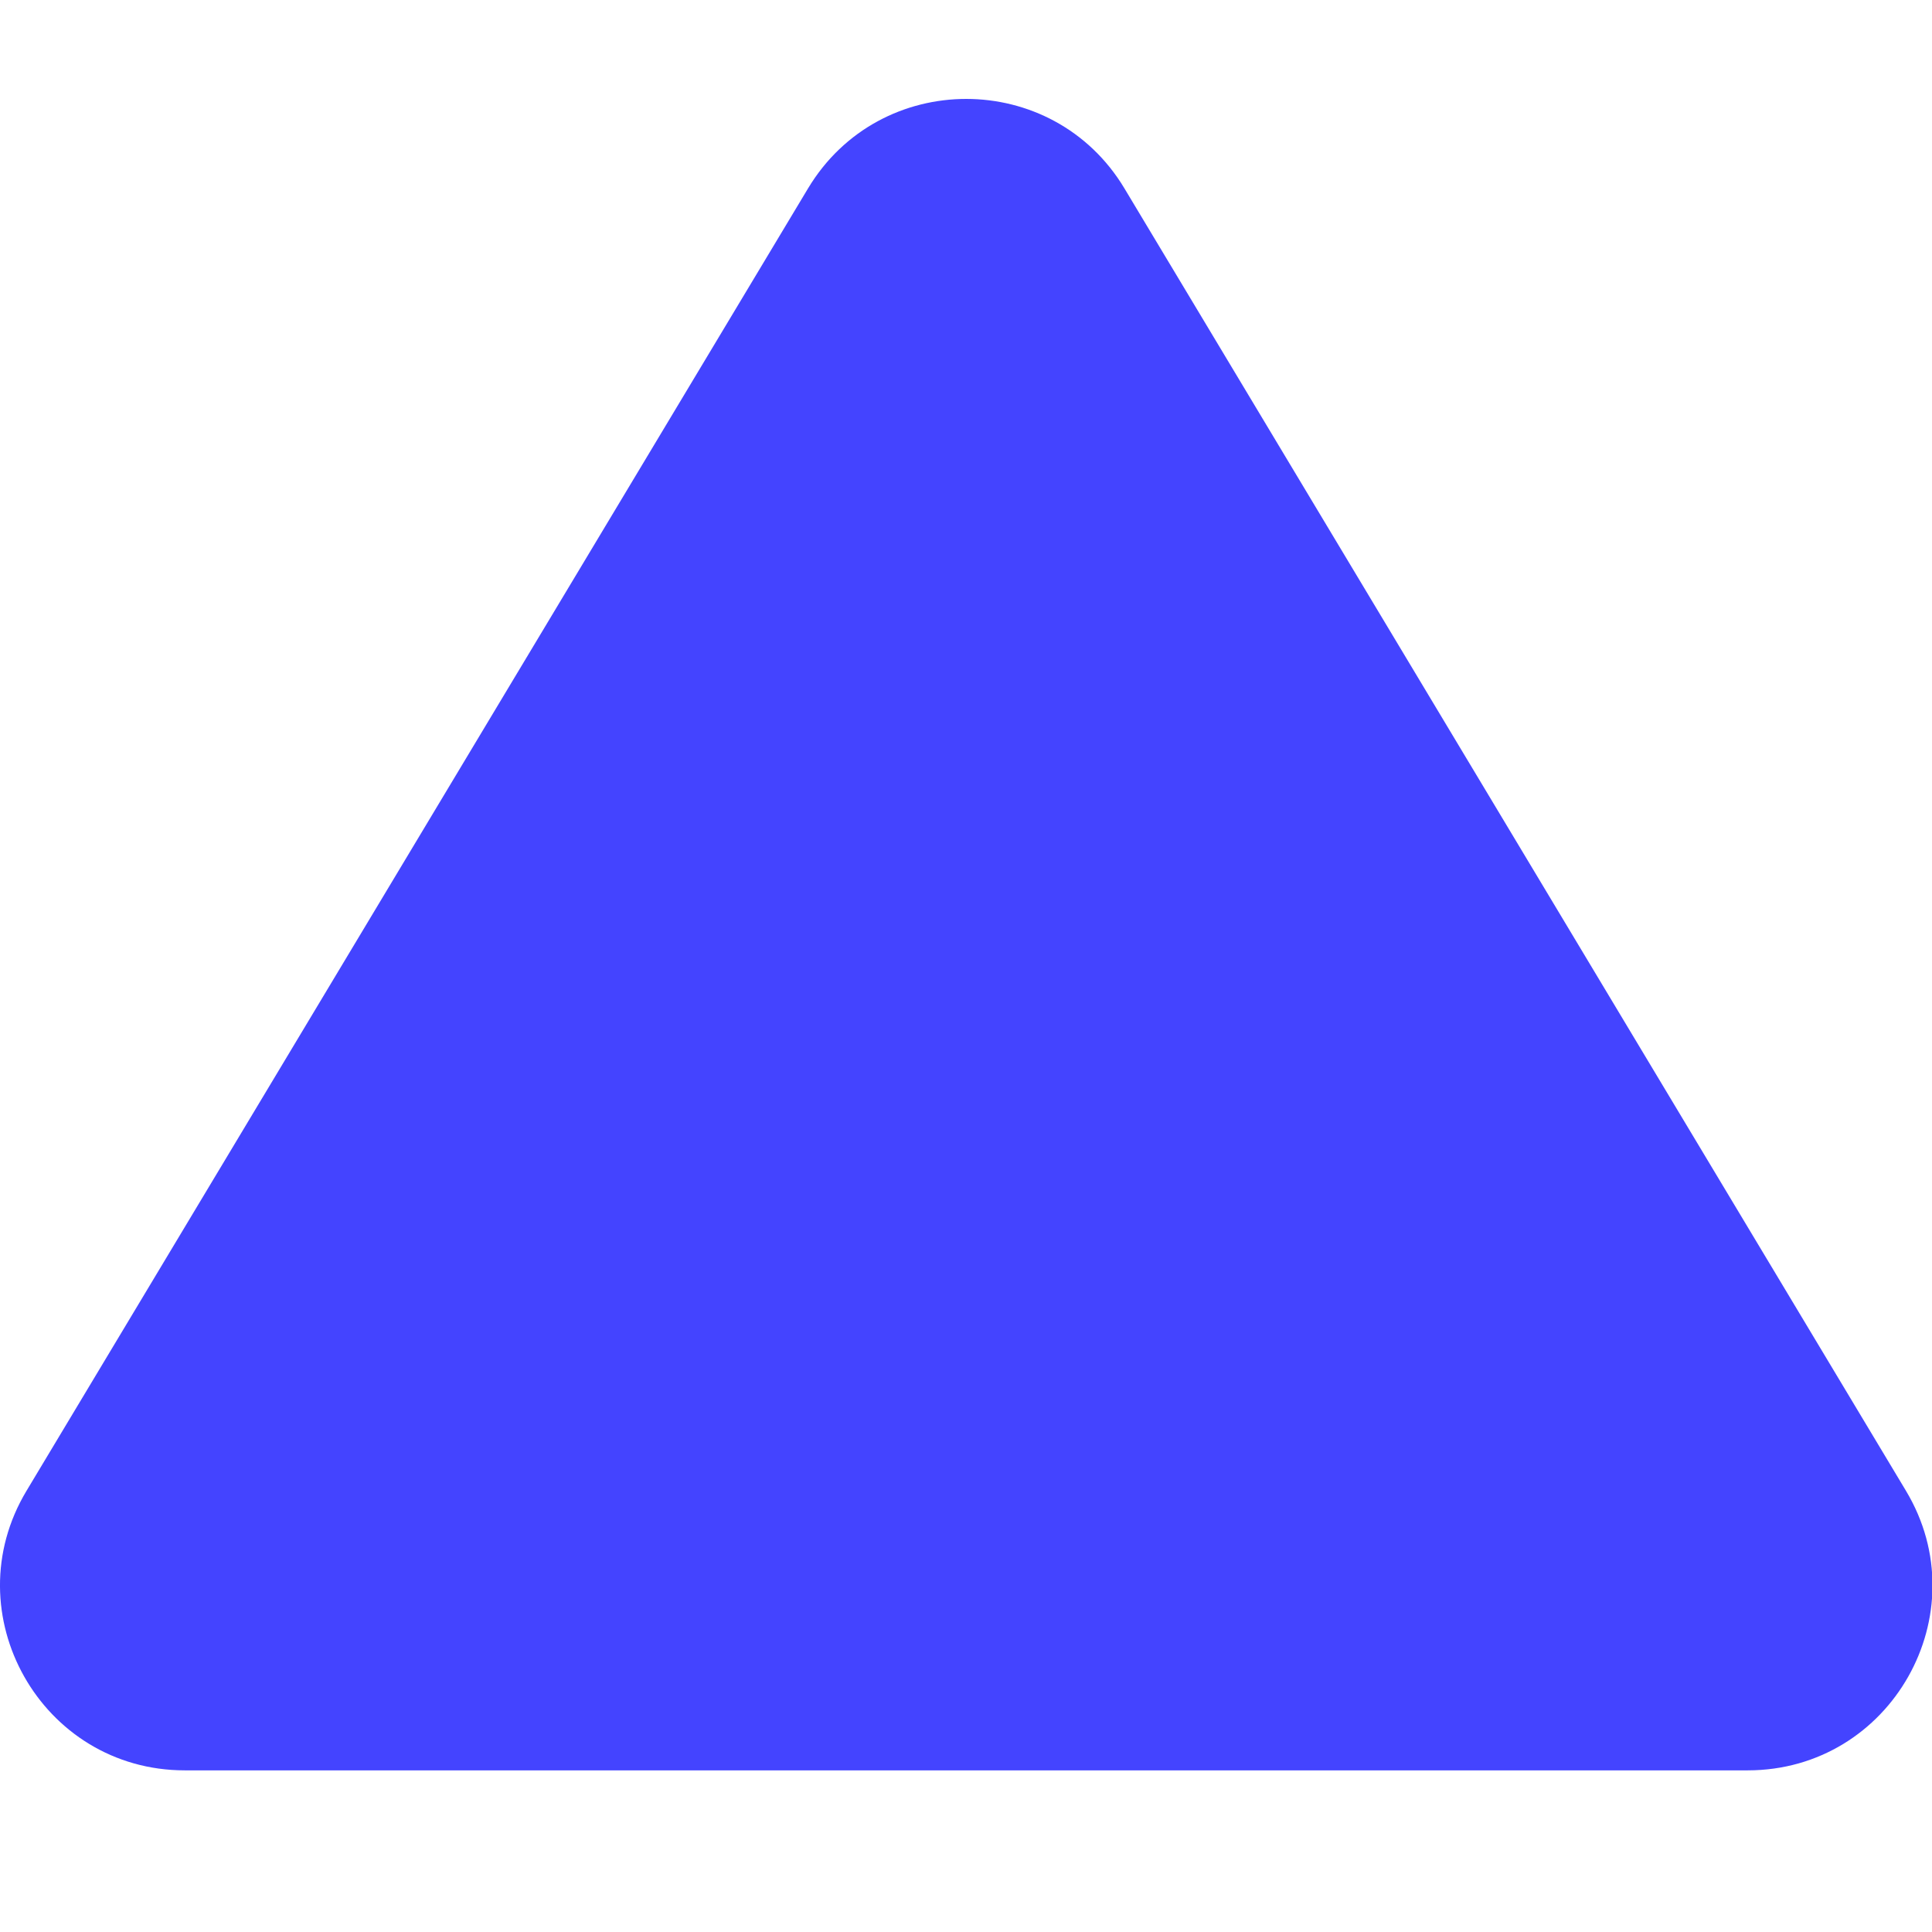
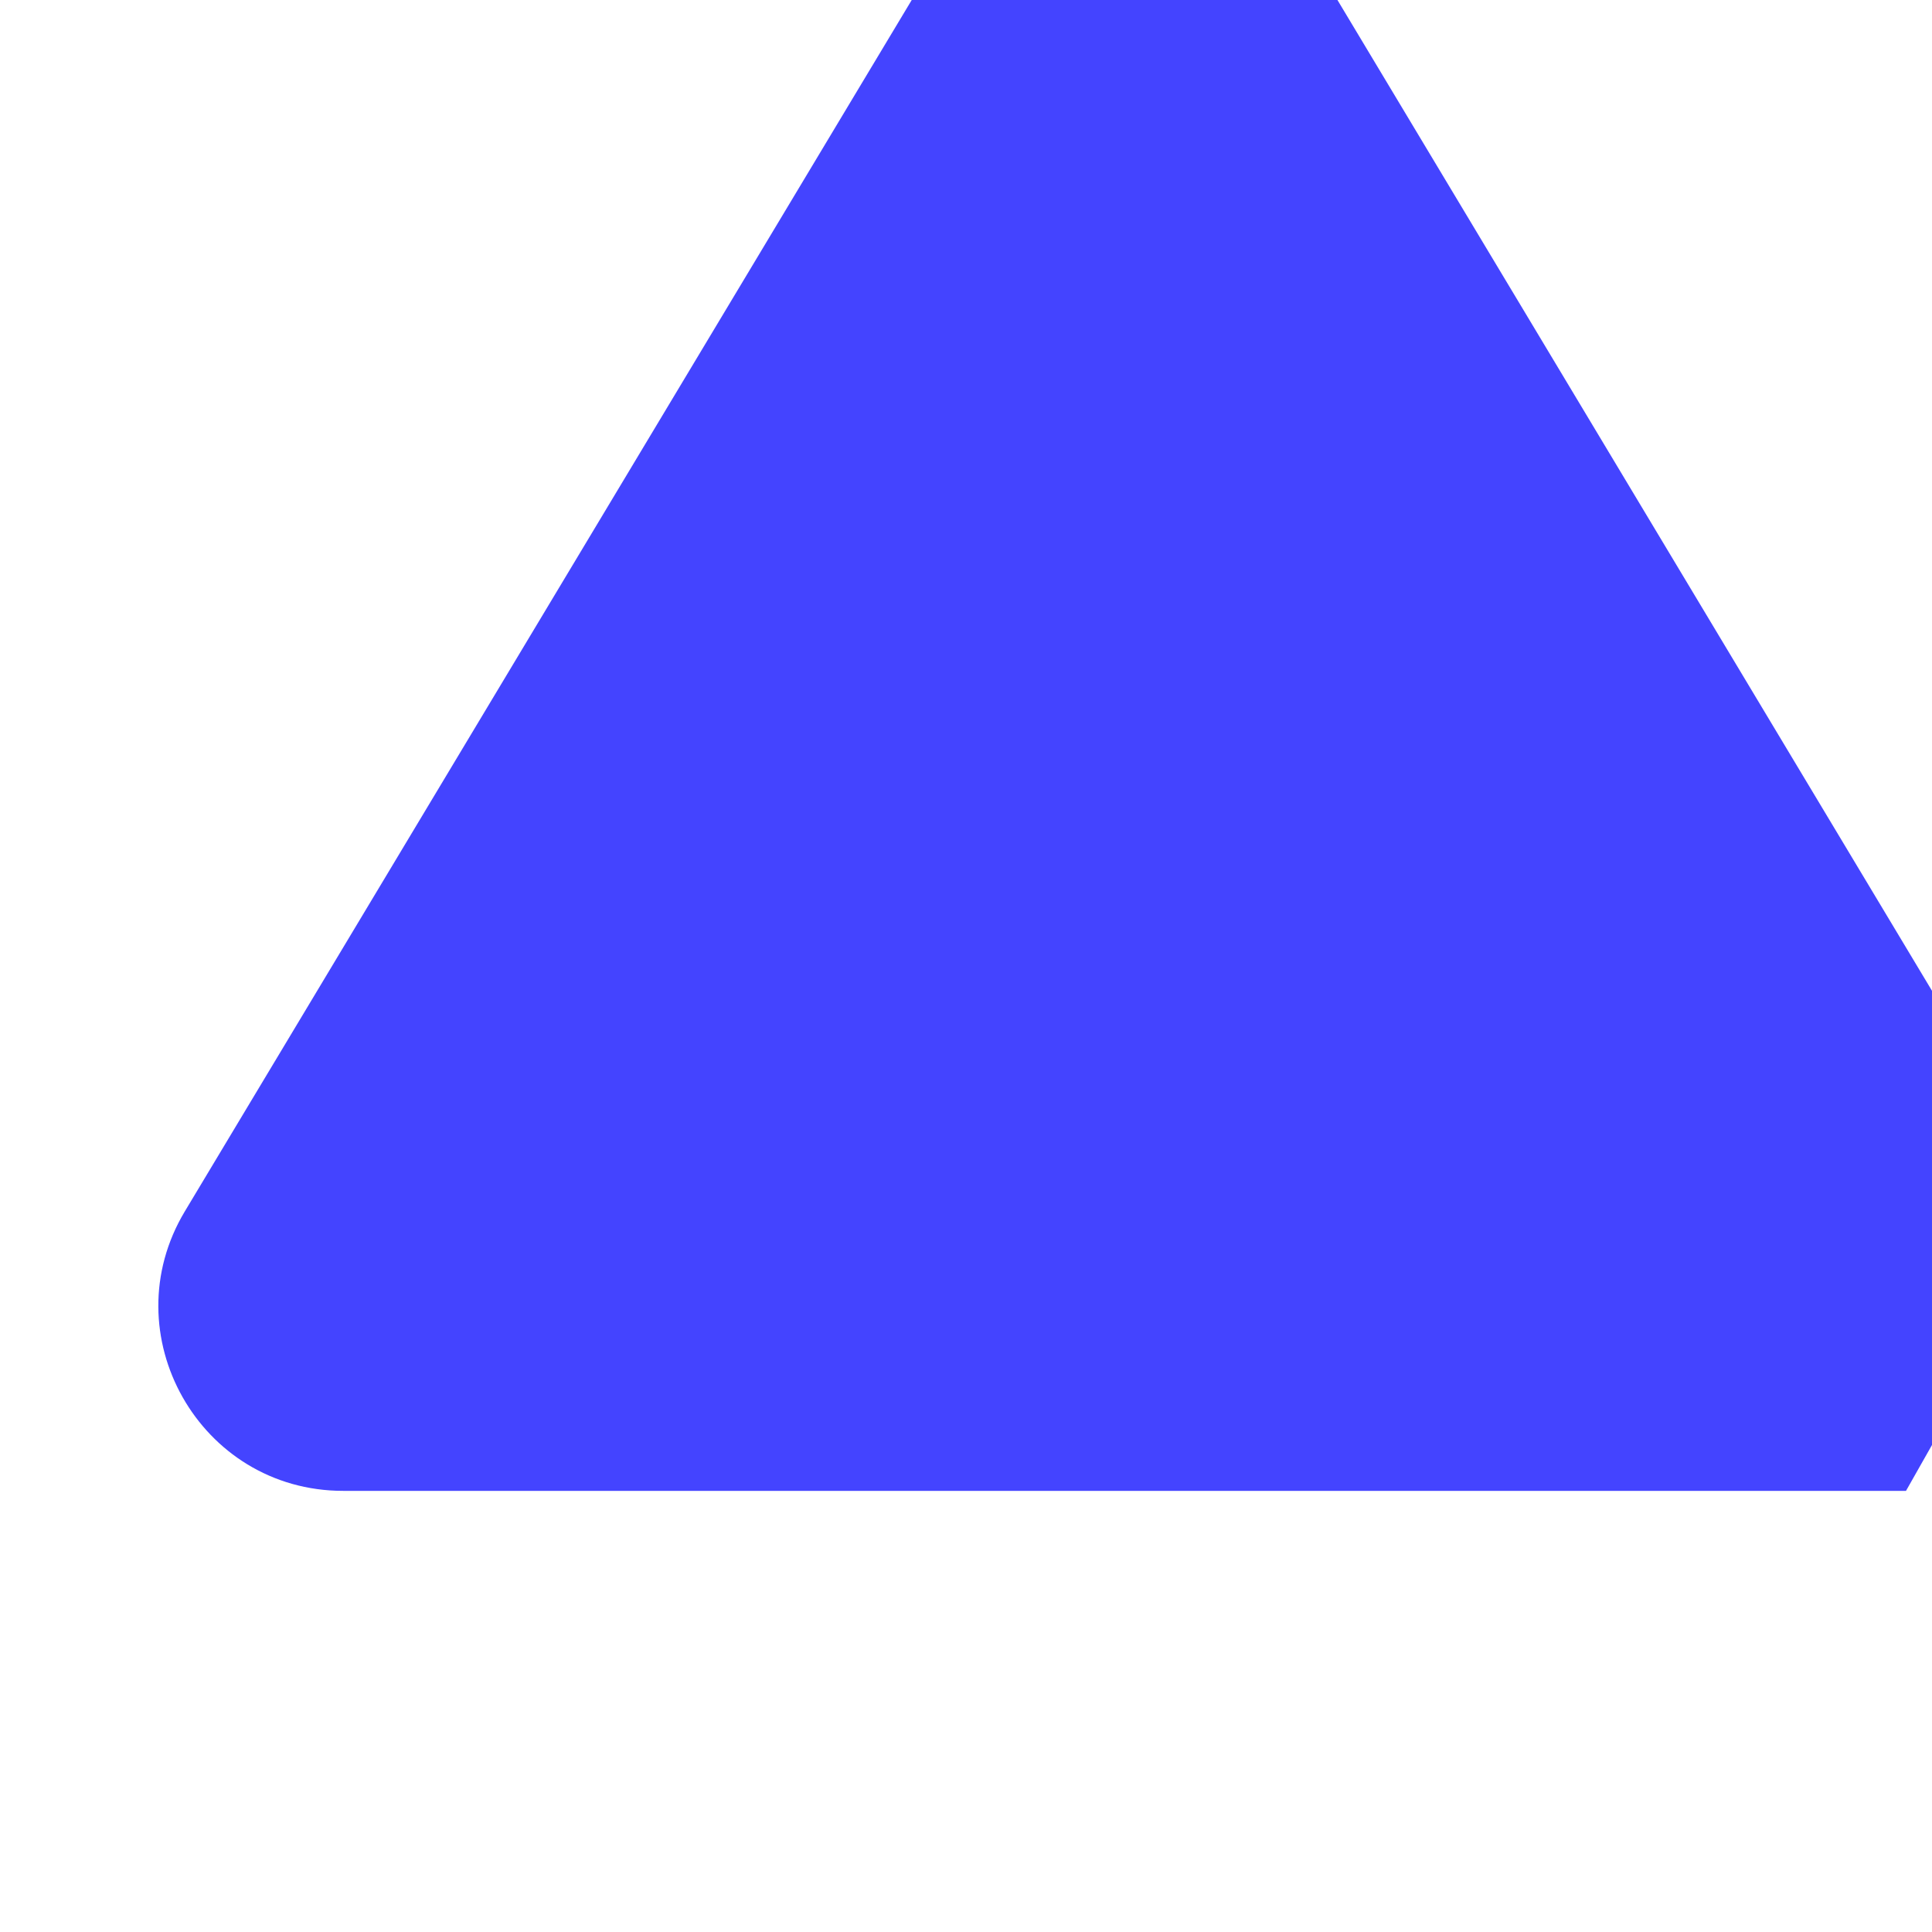
<svg xmlns="http://www.w3.org/2000/svg" width="24" height="24" viewBox="0 0 24 24">
-   <path fill="#44f" d="M23.677 18.52c.914 1.523-.183 3.472-1.967 3.472h-19.414c-1.784 0-2.881-1.949-1.967-3.472l9.709-16.18c.891-1.483 3.041-1.48 3.93 0l9.709 16.18z" />
+   <path fill="#44f" d="M23.677 18.52h-19.414c-1.784 0-2.881-1.949-1.967-3.472l9.709-16.18c.891-1.483 3.041-1.48 3.93 0l9.709 16.18z" />
</svg>